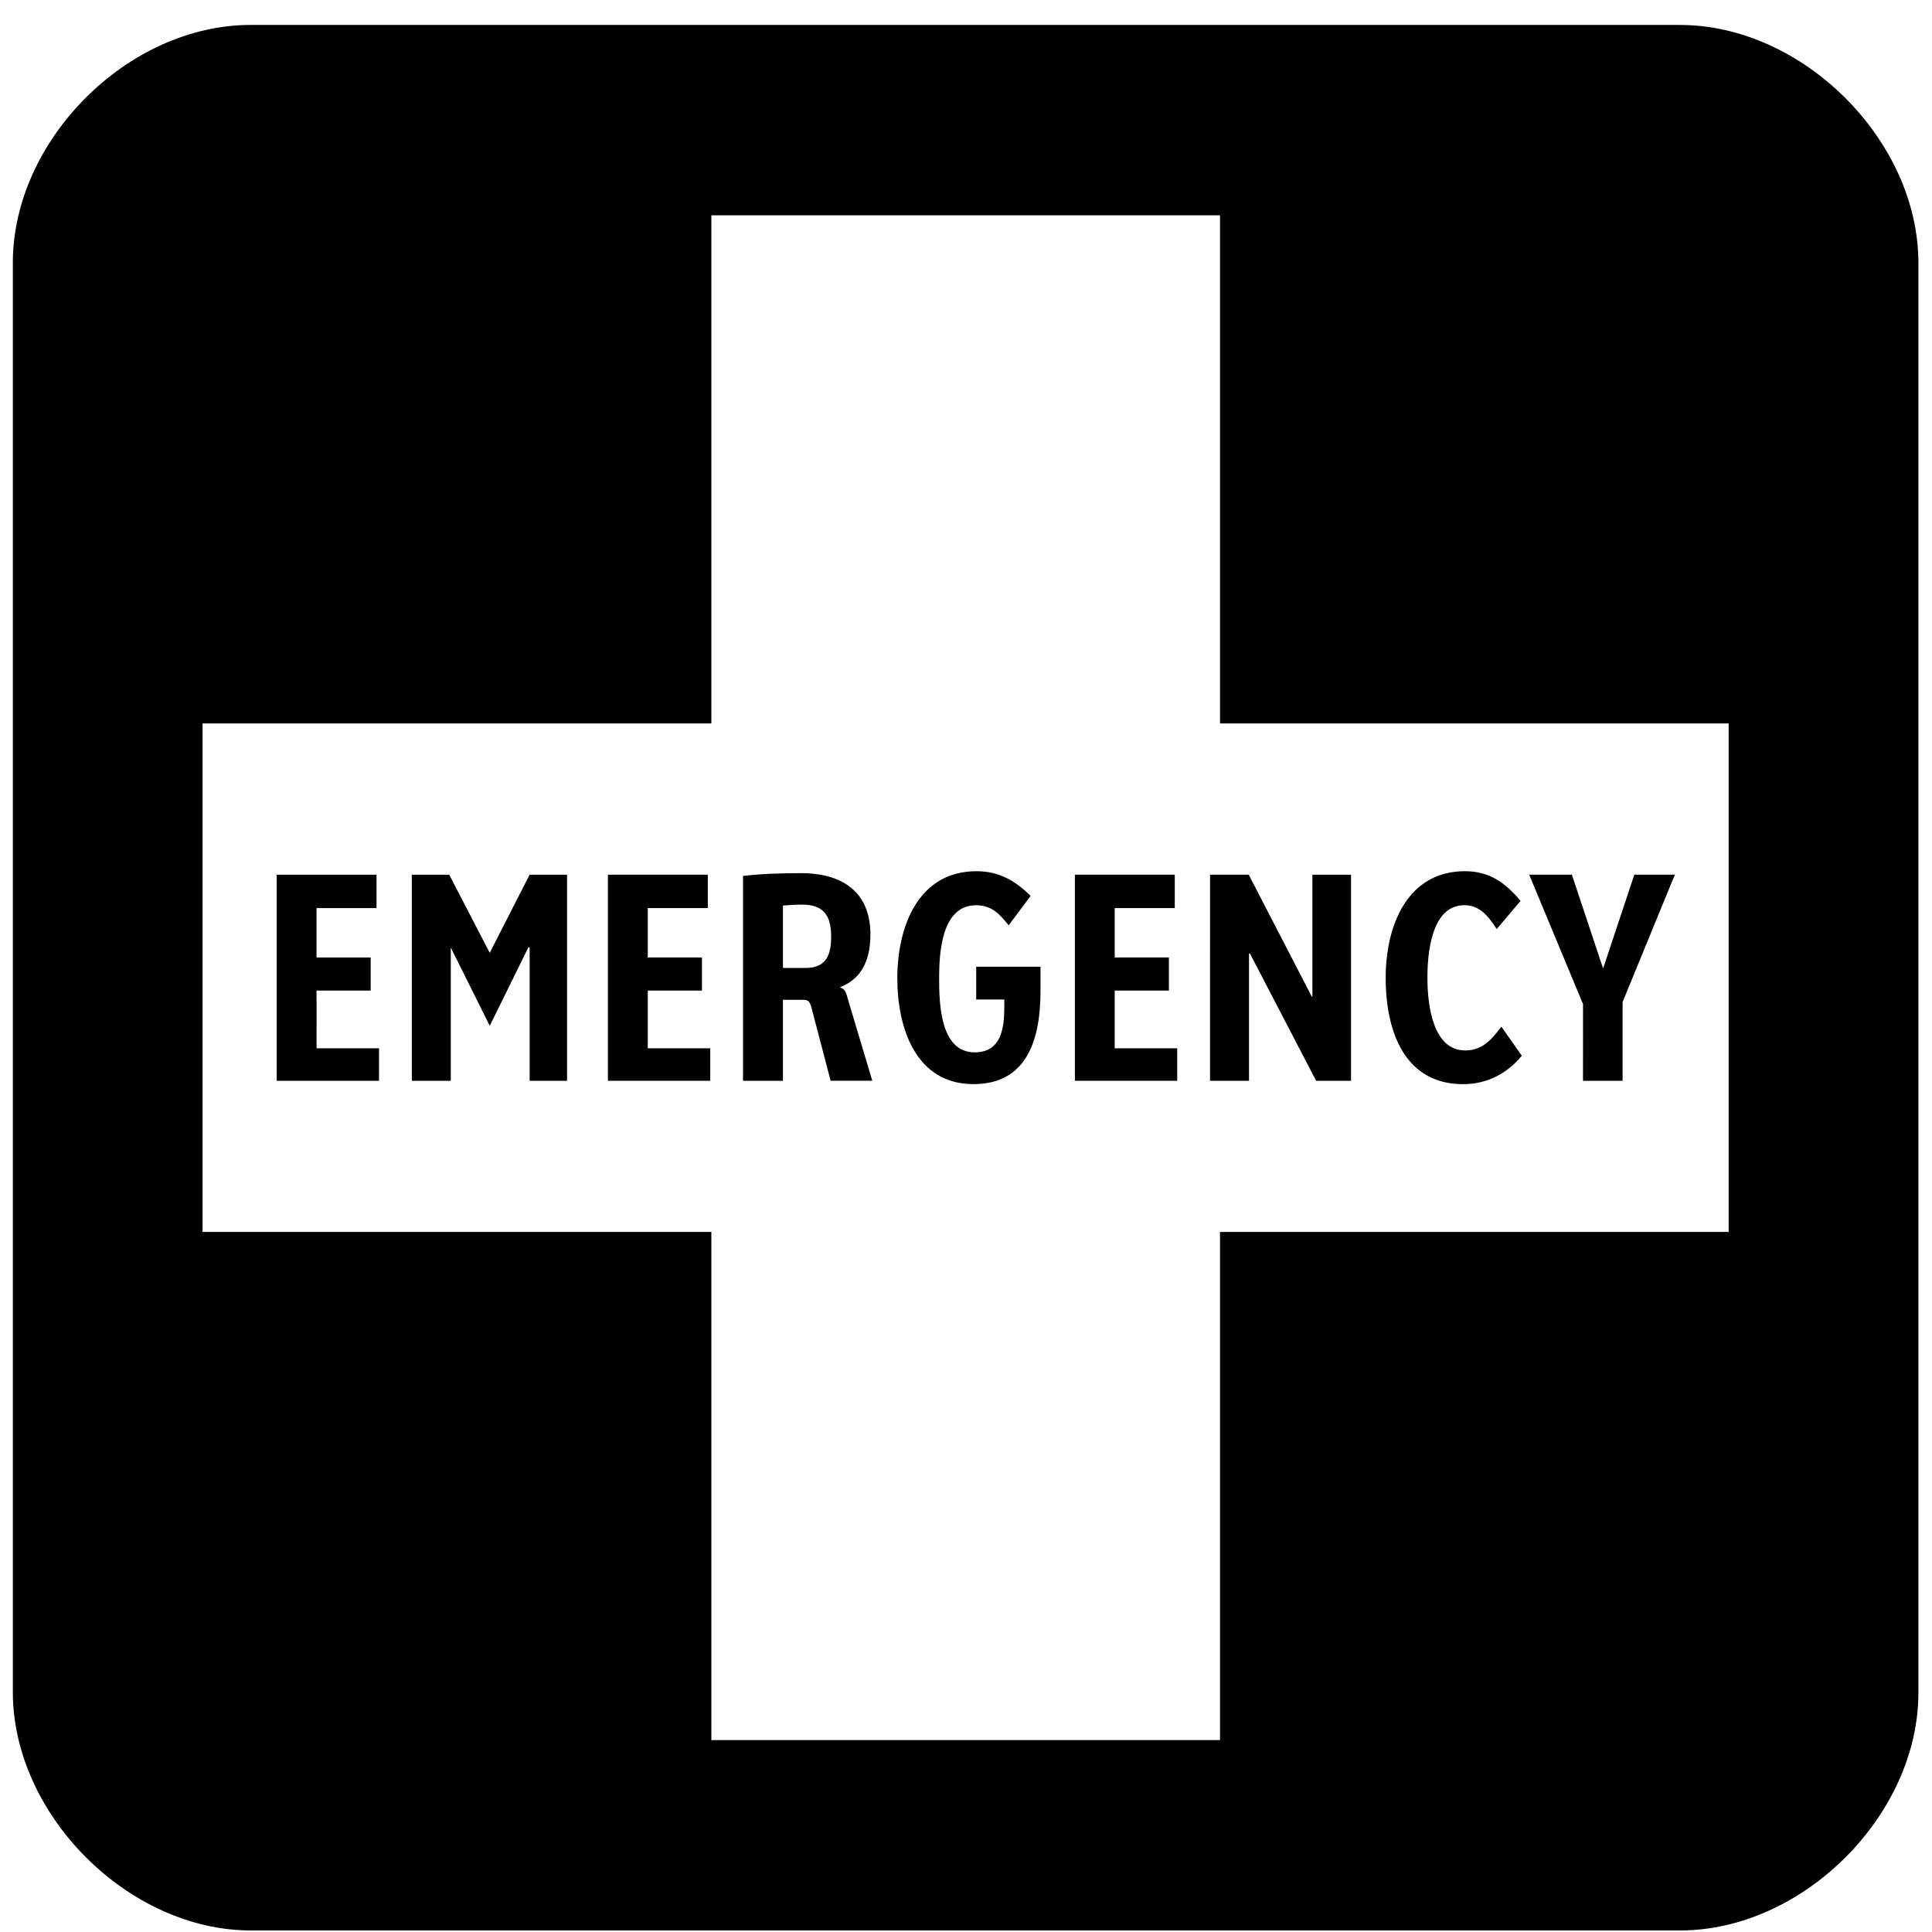
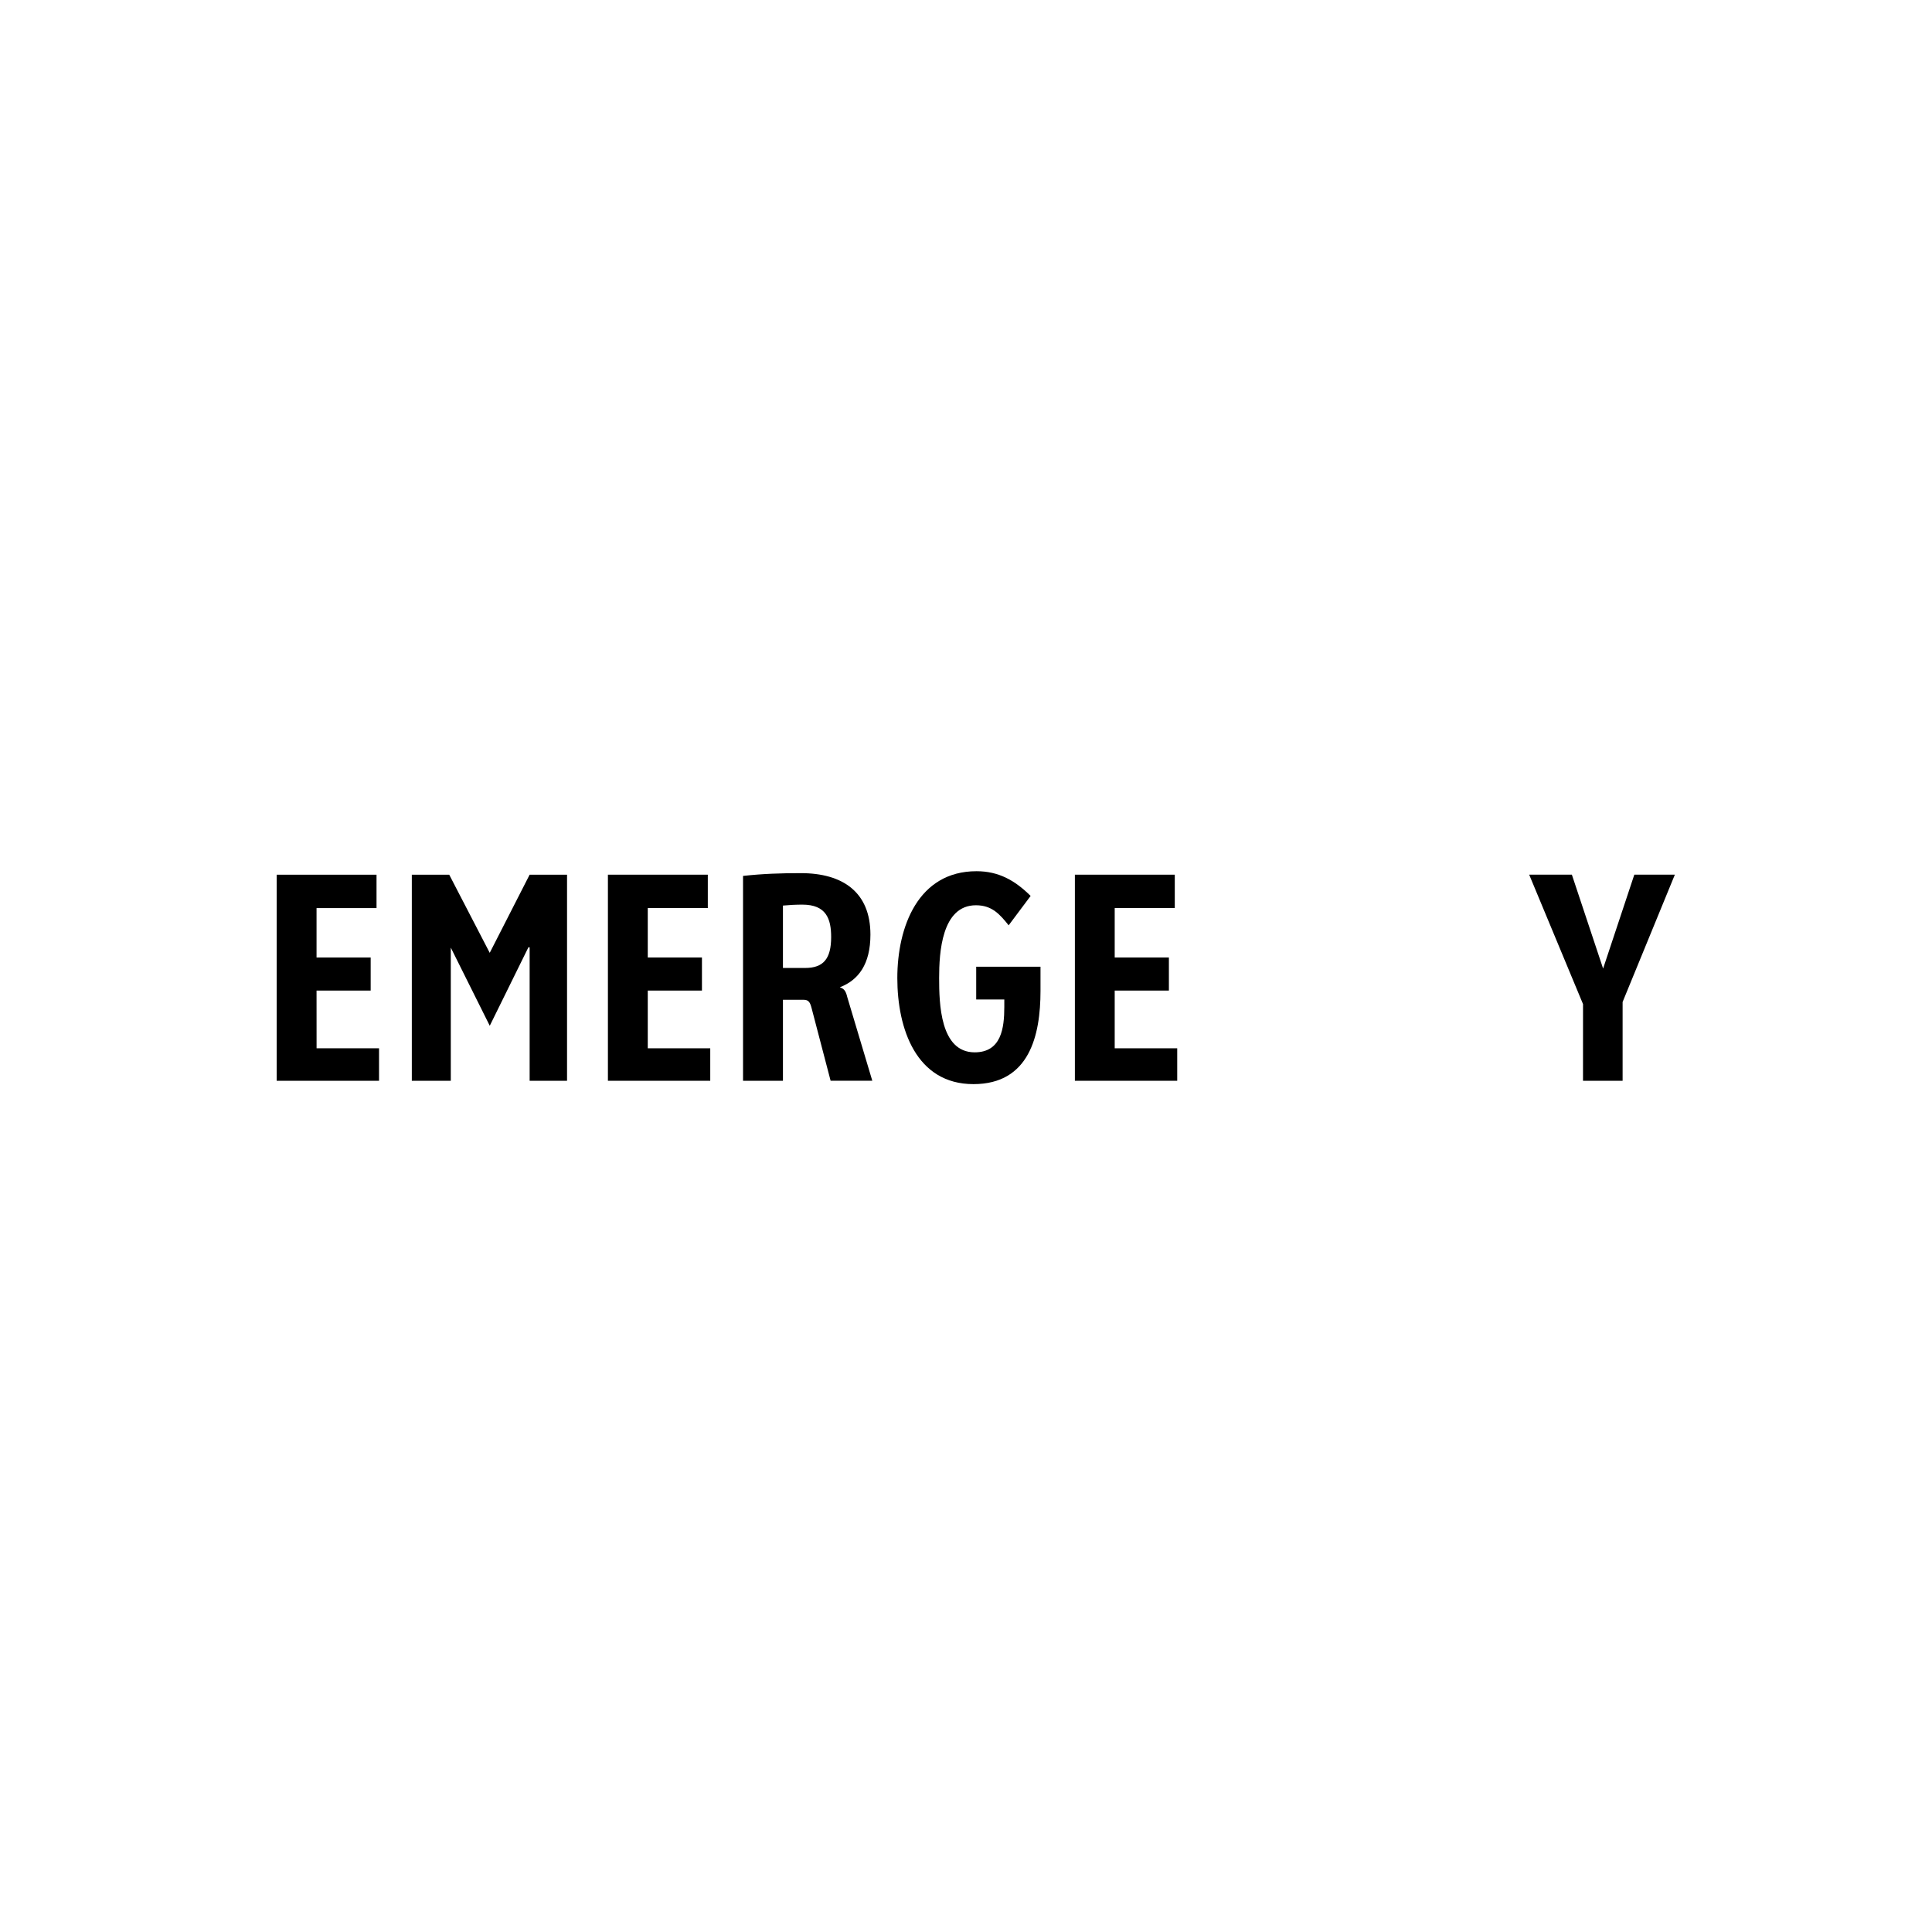
<svg xmlns="http://www.w3.org/2000/svg" width="800px" height="800px" viewBox="0 0 64 64" aria-hidden="true" role="img" class="iconify iconify--medical-icon" preserveAspectRatio="xMidYMid meet">
  <path d="M27.83 32.711v-.01c.605-.236 1.004-.757 1.004-1.741c0-1.401-.911-2.036-2.304-2.036c-.666 0-1.269.02-1.916.092v6.786h1.322V33.12h.686c.174 0 .215.092.266.286l.627 2.395h1.381l-.83-2.774c-.041-.172-.092-.275-.236-.316zm-1.157-.646h-.737v-2.067c.216-.02.43-.031.644-.031c.79 0 .953.471.953 1.074c0 .717-.255 1.024-.86 1.024z" fill="#000000" />
  <path d="M36.926 32.814h1.795v-1.096h-1.795v-1.637h1.99v-1.106h-3.309v6.827h3.39v-1.076h-2.071z" fill="#000000" />
  <path d="M10.486 32.814h1.793v-1.096h-1.793v-1.637h1.987v-1.106H9.165v6.827h3.391v-1.076h-2.069z" fill="#000000" />
  <path d="M21.458 32.814h1.795v-1.096h-1.795v-1.637h1.989v-1.106h-3.309v6.827h3.39v-1.076h-2.07z" fill="#000000" />
  <path d="M16.223 31.564l-1.342-2.589h-1.239v6.827h1.291v-4.411l1.291 2.589l1.28-2.599h.041v4.421h1.239v-6.827h-1.239z" fill="#000000" />
  <path d="M32.339 33.109h.93v.245c0 .708-.102 1.506-.982 1.506c-1.147 0-1.177-1.627-1.177-2.466c0-.831.083-2.406 1.219-2.406c.532 0 .788.296 1.084.664l.728-.973c-.524-.52-1.066-.819-1.793-.819c-1.935 0-2.623 1.843-2.623 3.541c0 1.68.626 3.512 2.521 3.512c1.852 0 2.222-1.608 2.222-3.092v-.797h-2.13v1.084z" fill="#000000" />
  <path d="M52.439 35.802h1.312v-2.61l1.731-4.218h-1.343l-1.034 3.111l-1.035-3.111h-1.414l1.784 4.289z" fill="#000000" />
-   <path d="M40.084 35.802h1.291v-4.216h.031l2.192 4.216h1.157v-6.827h-1.28v4.042h-.019l-2.091-4.043h-1.28z" fill="#000000" />
-   <path d="M55.653.826H8.298C4.232.826.425 4.641.425 8.706v47.342c0 4.067 3.822 7.901 7.89 7.901h47.34c4.066 0 7.895-3.814 7.895-7.88V8.712c0-4.065-3.829-7.885-7.897-7.885zm1.611 39.984h-16.85v16.833H23.565V40.81H6.71V23.965h16.855V7.132h16.849v16.833h16.85V40.81z" fill="#000000" />
-   <path d="M48.464 35.914c.839.001 1.495-.389 1.947-.942l-.676-.963c-.338.45-.643.788-1.199.788c-1.065 0-1.251-1.483-1.251-2.404c0-1.229.287-2.406 1.221-2.406c.503 0 .78.337 1.075.789l.79-.933c-.525-.623-1.047-.983-1.845-.983c-1.895 0-2.623 1.781-2.623 3.533c0 1.853.676 3.521 2.561 3.521z" fill="#000000" />
</svg>